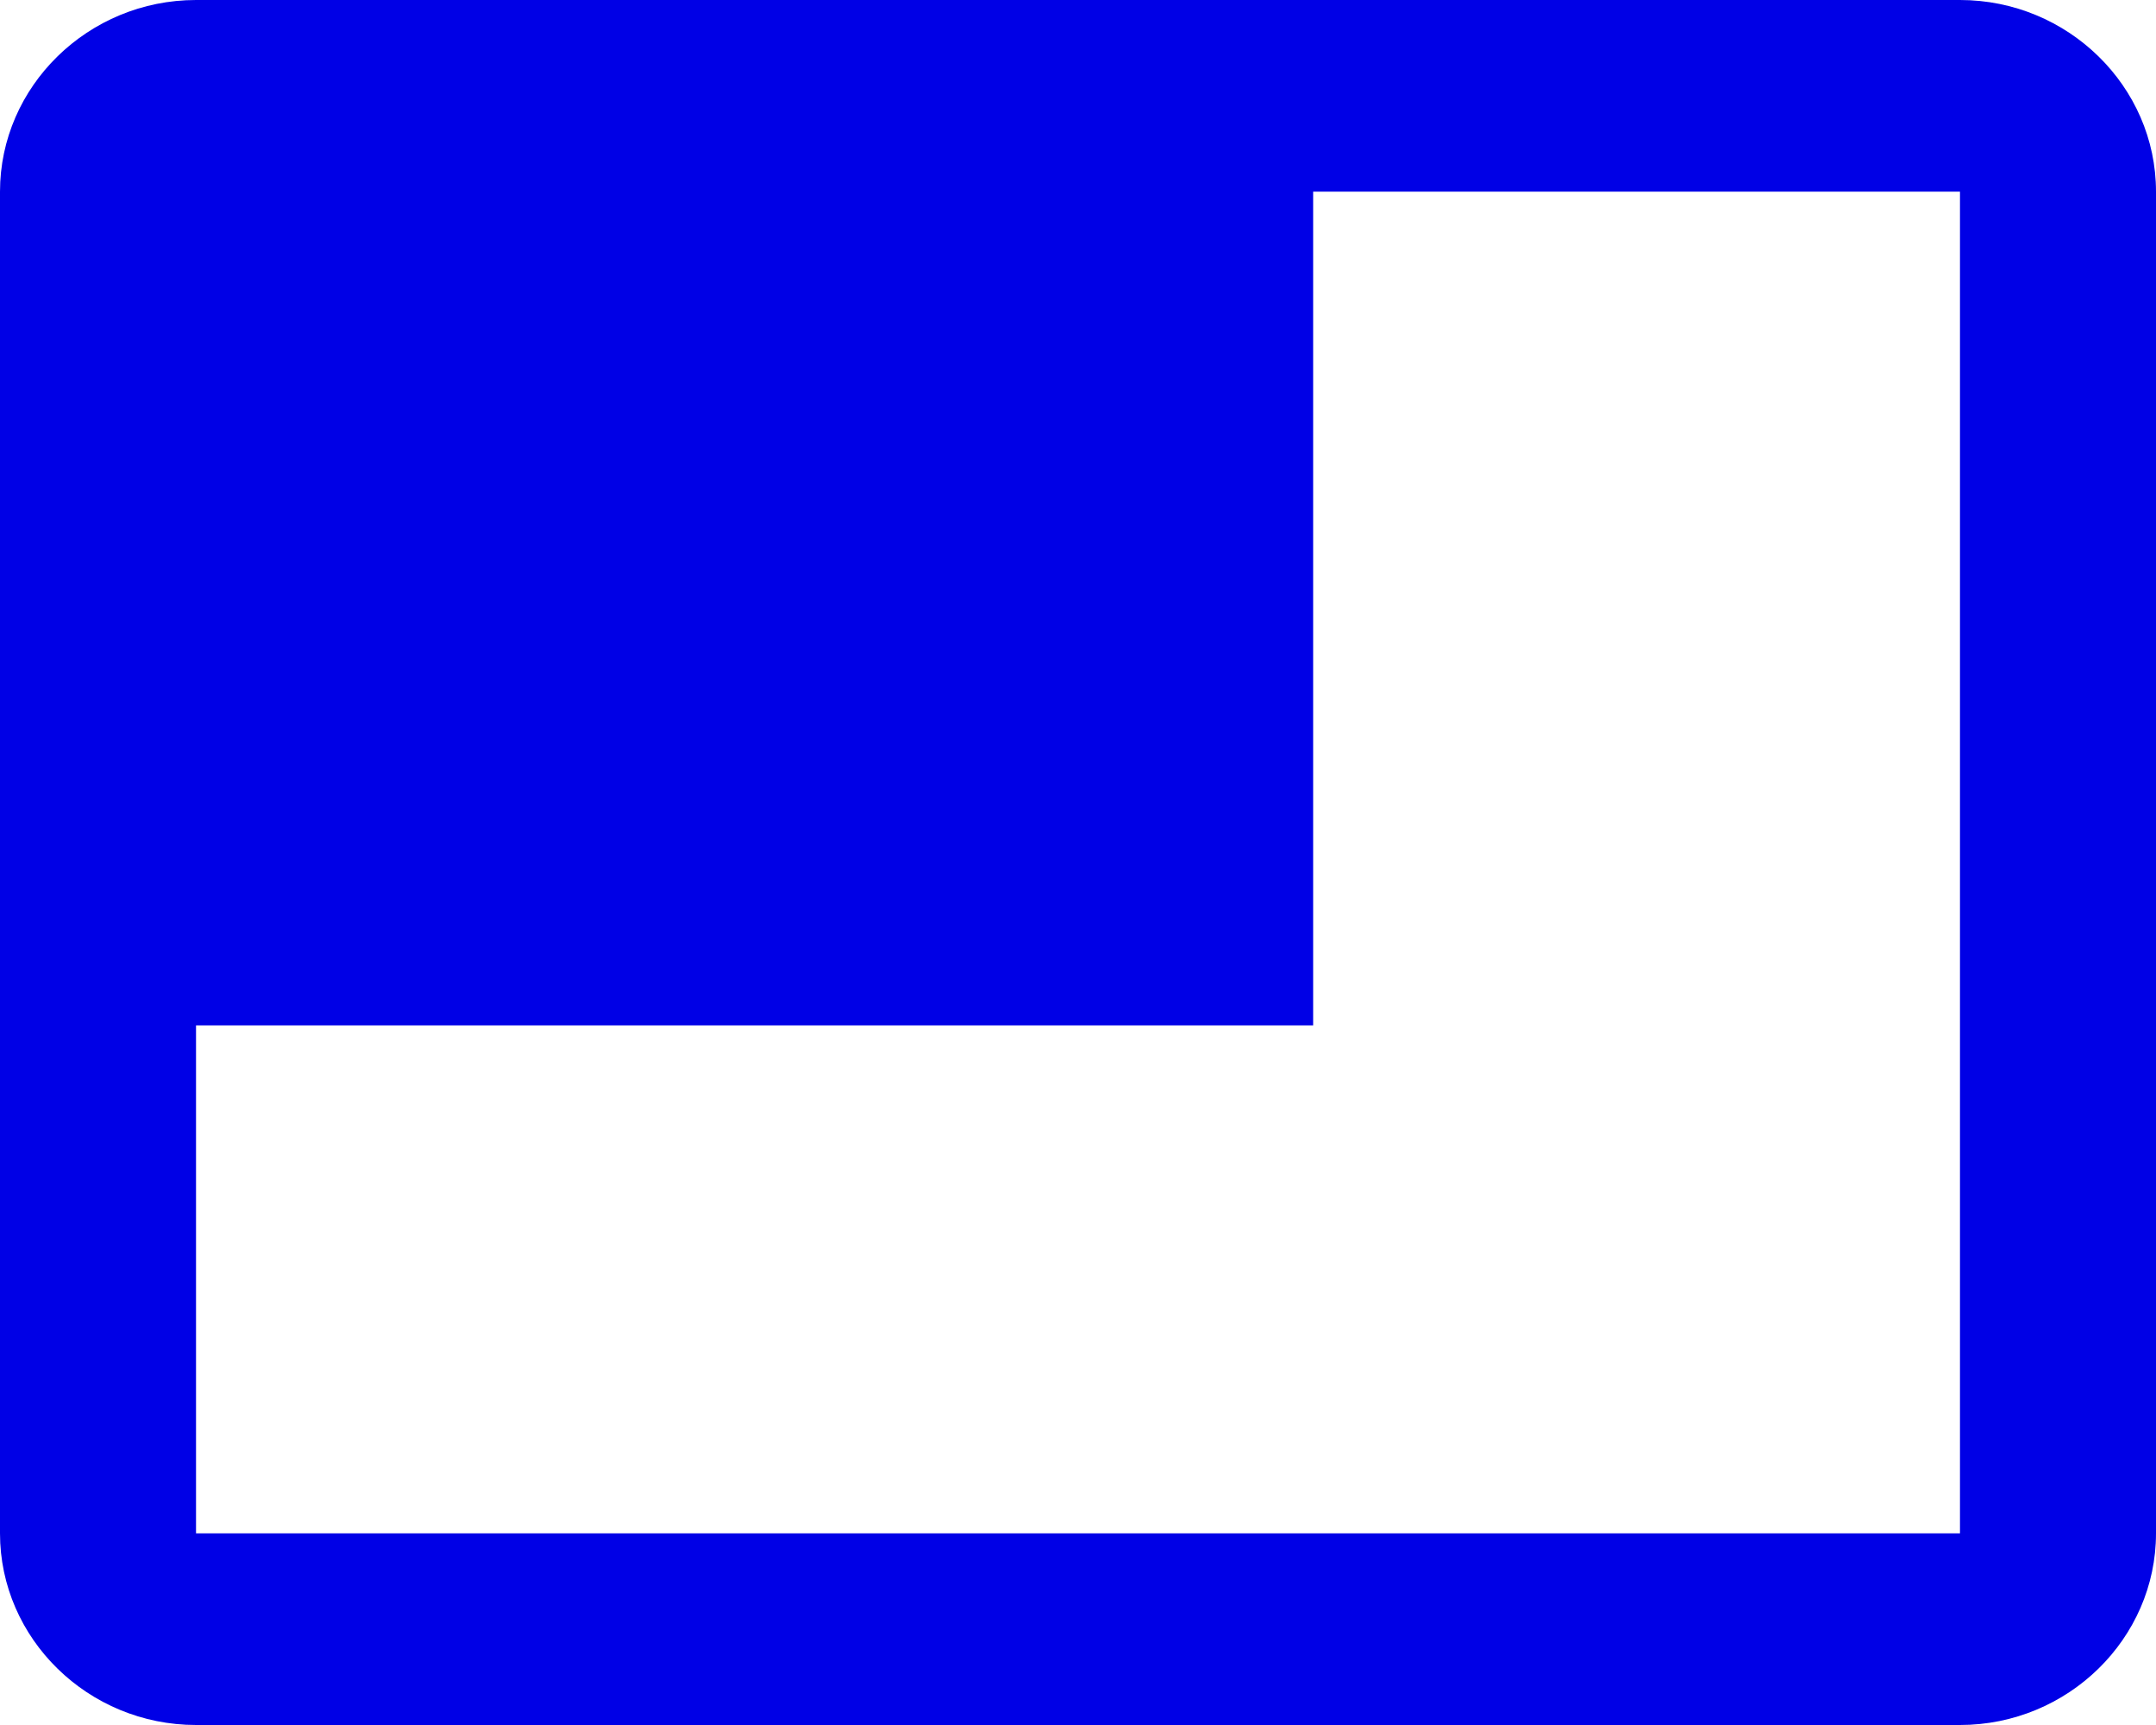
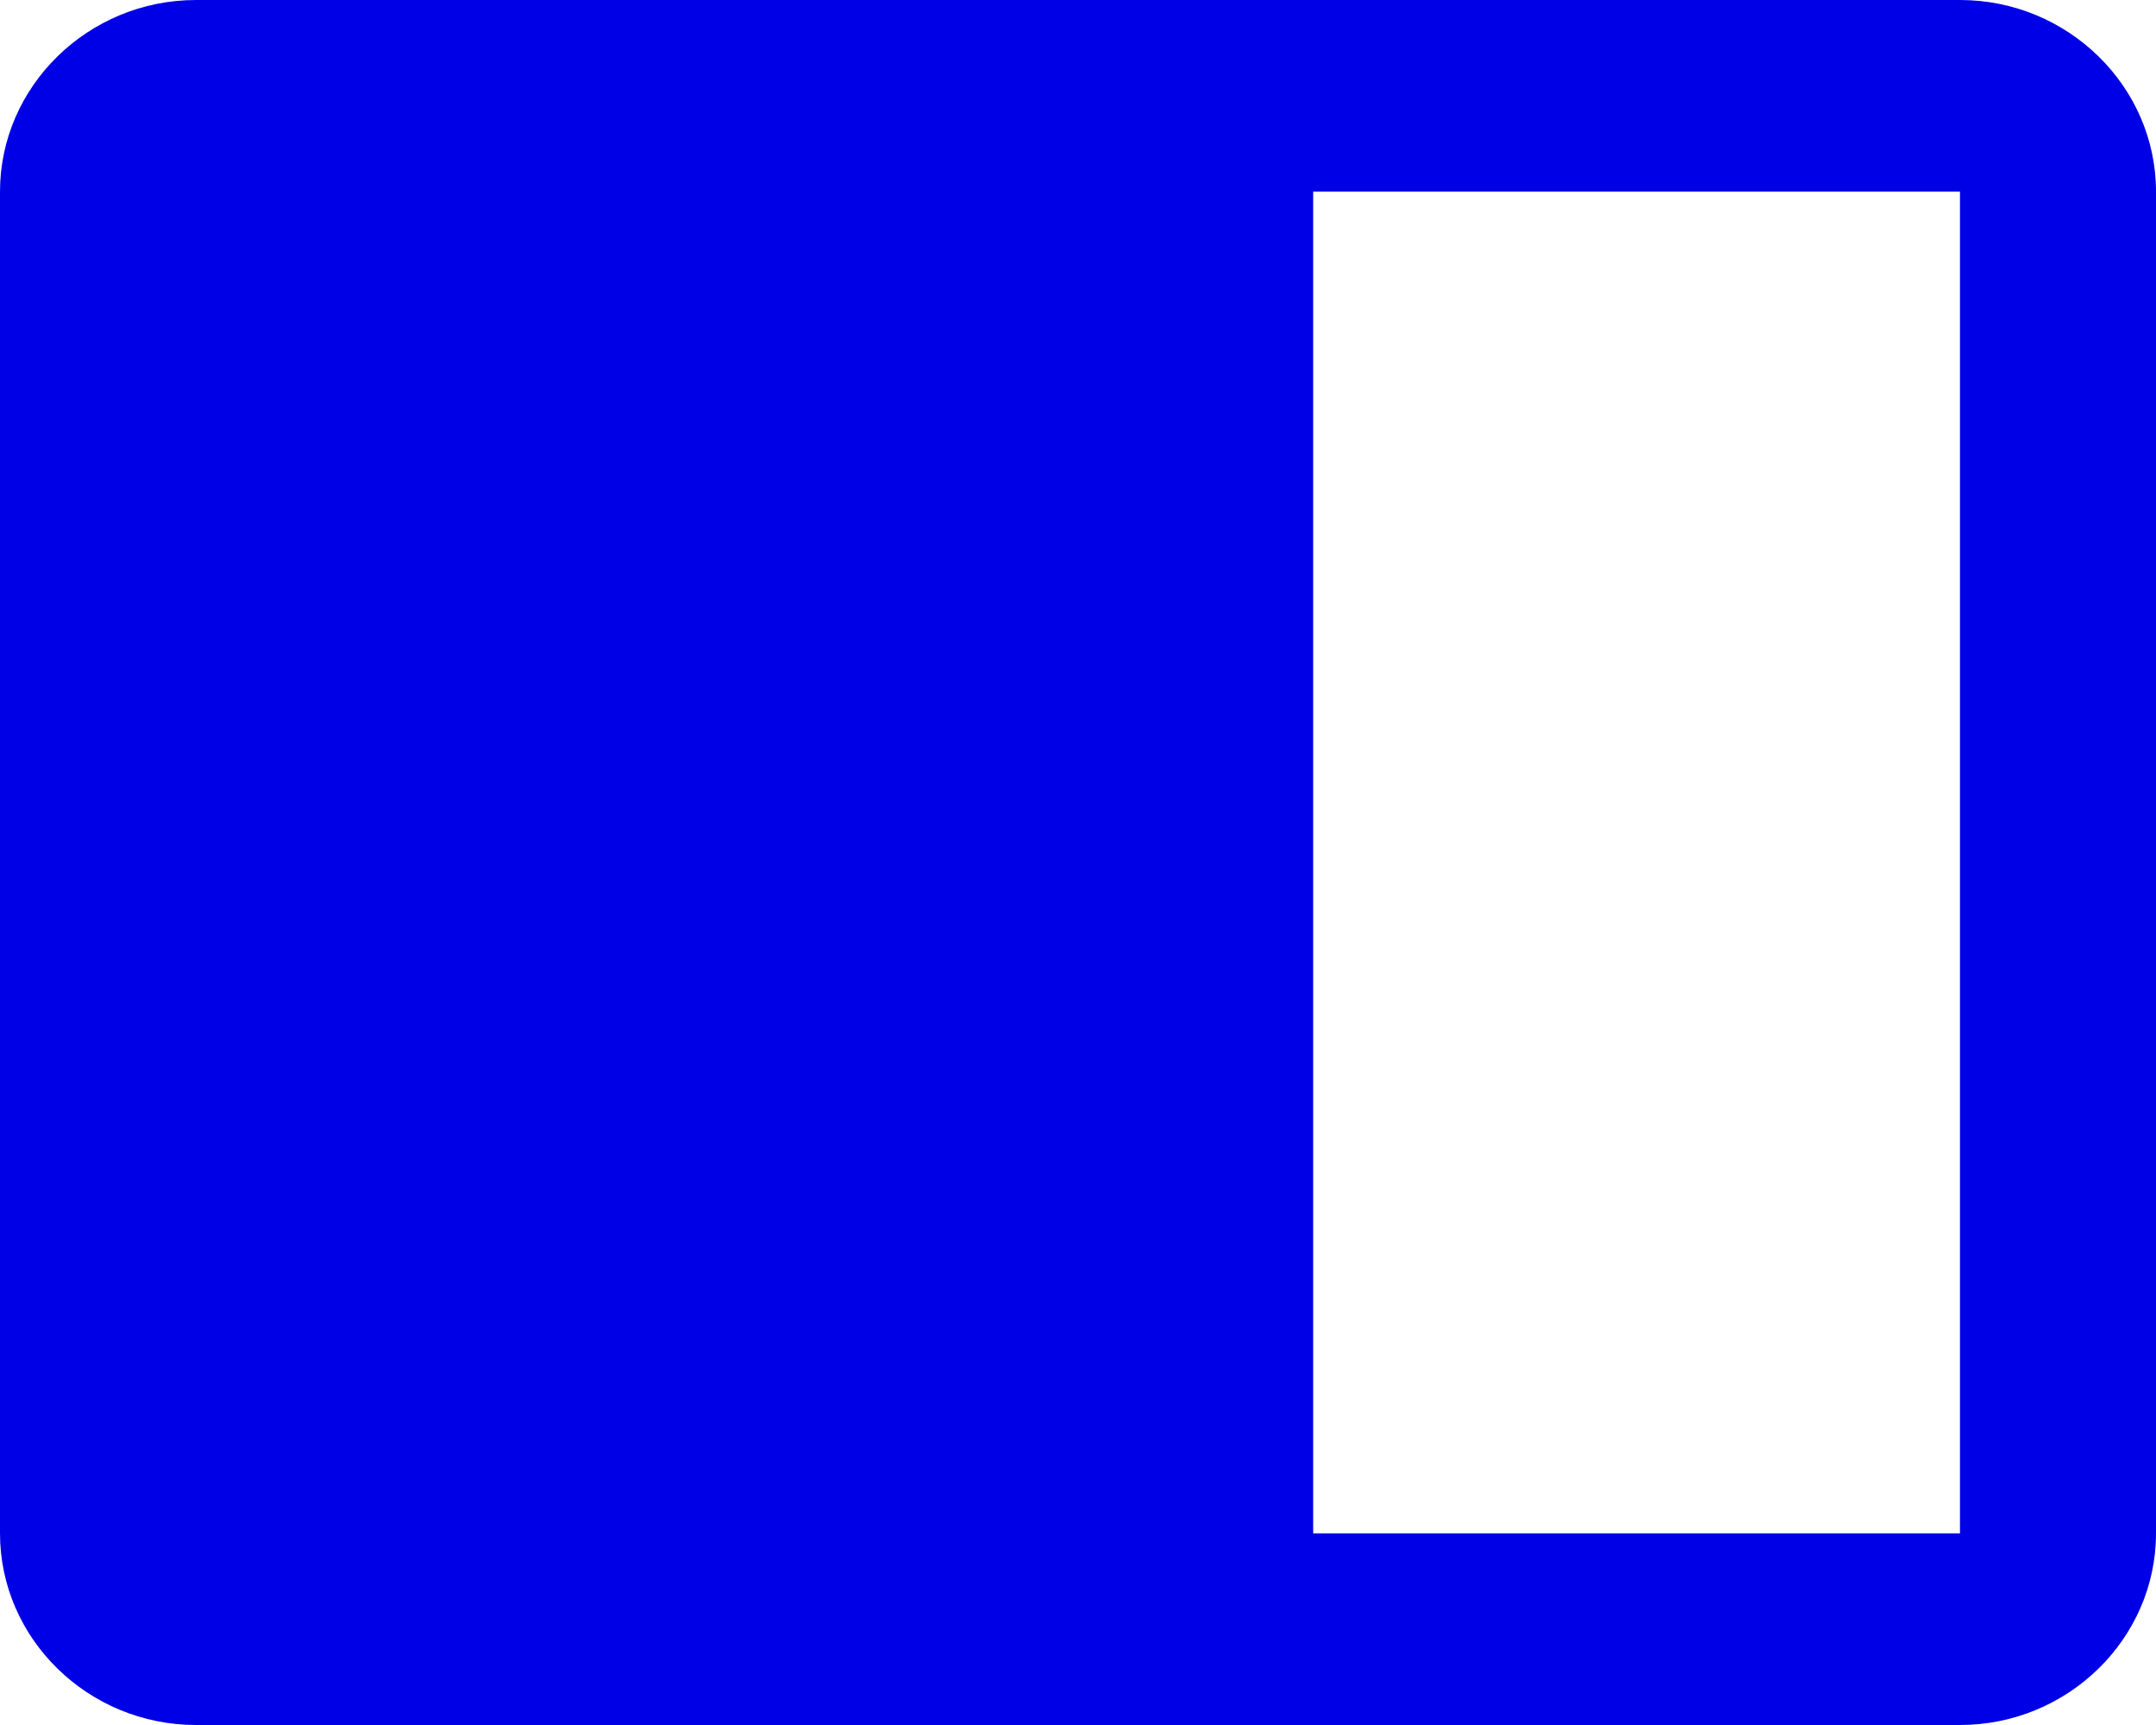
<svg xmlns="http://www.w3.org/2000/svg" width="25" height="20" viewBox="0 0 25 20" fill="none">
-   <path d="M2.273 0H22.727C23.977 0 25 1 25 2.222V17.778C25 19 23.977 20 22.727 20H2.273C1.023 20 2.38419e-07 19 2.38419e-07 17.778V2.222C2.38419e-07 1 1.023 0 2.273 0ZM2.273 17.778H22.727V2.222H15.227V11.889H2.273V17.778Z" fill="#0000E6" />
+   <path d="M2.273 0H22.727C23.977 0 25 1 25 2.222V17.778C25 19 23.977 20 22.727 20H2.273C1.023 20 2.38419e-07 19 2.38419e-07 17.778V2.222C2.38419e-07 1 1.023 0 2.273 0ZM2.273 17.778H22.727V2.222H15.227V11.889V17.778Z" fill="#0000E6" />
</svg>